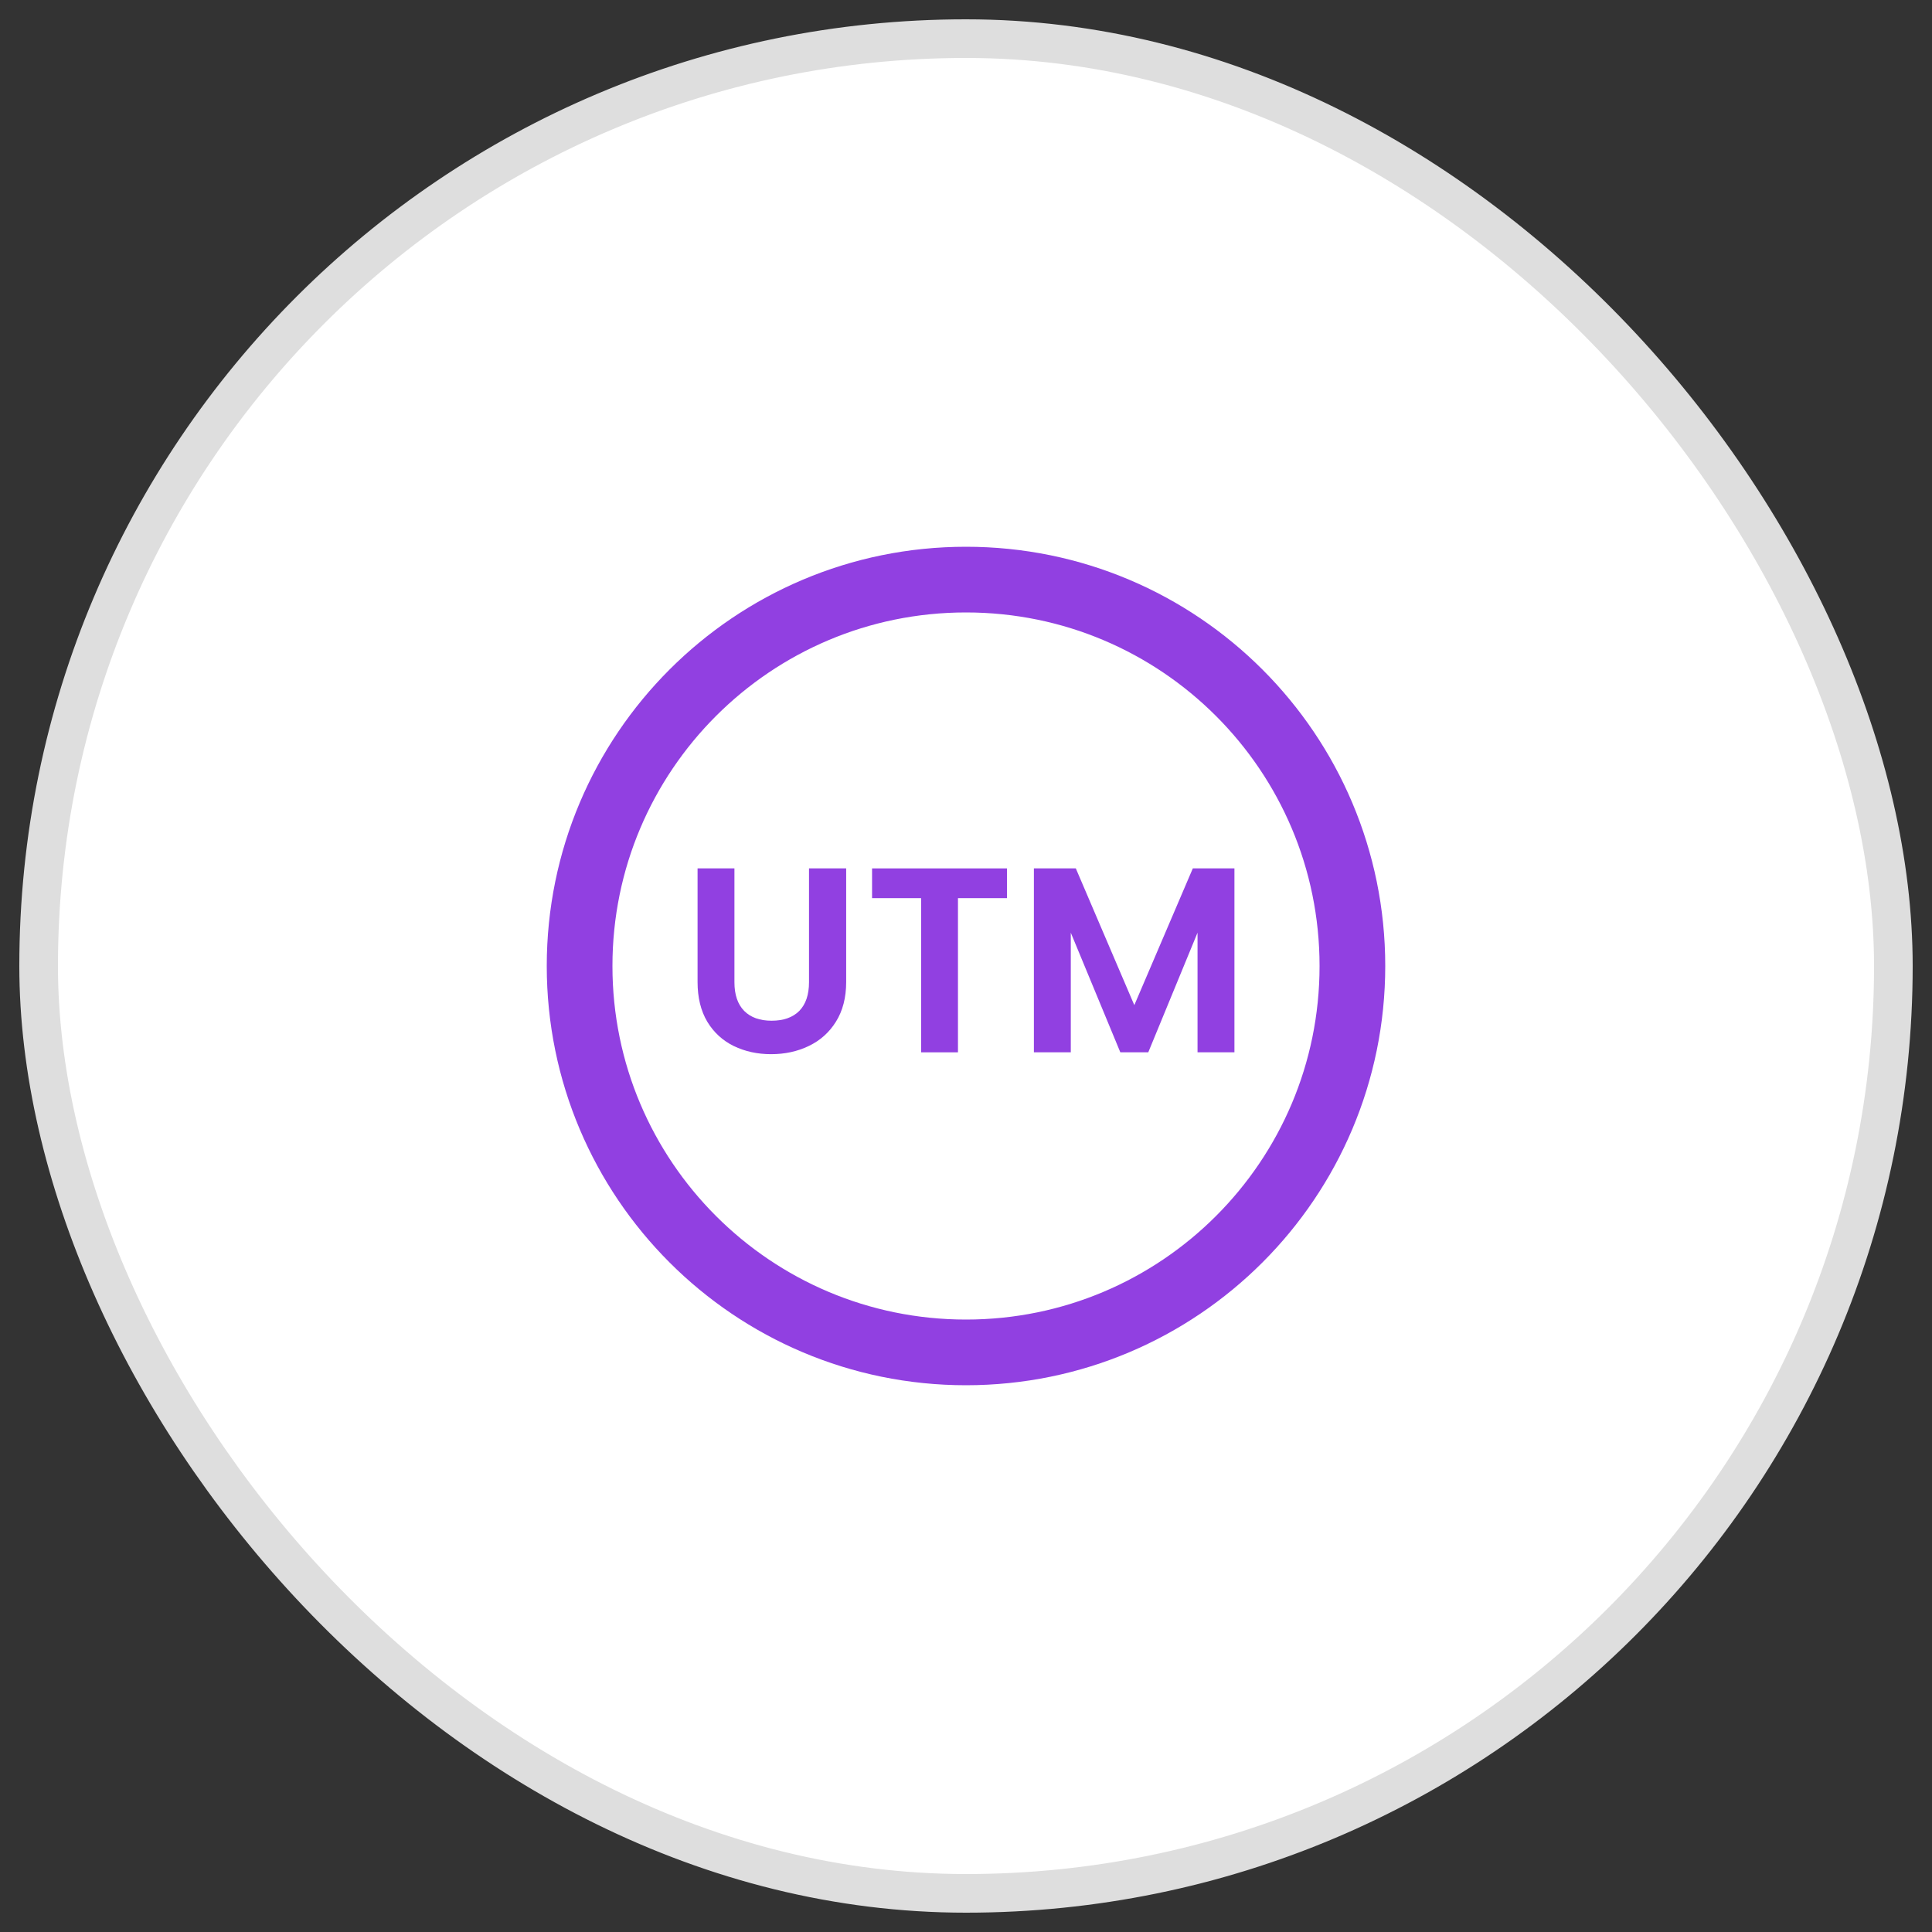
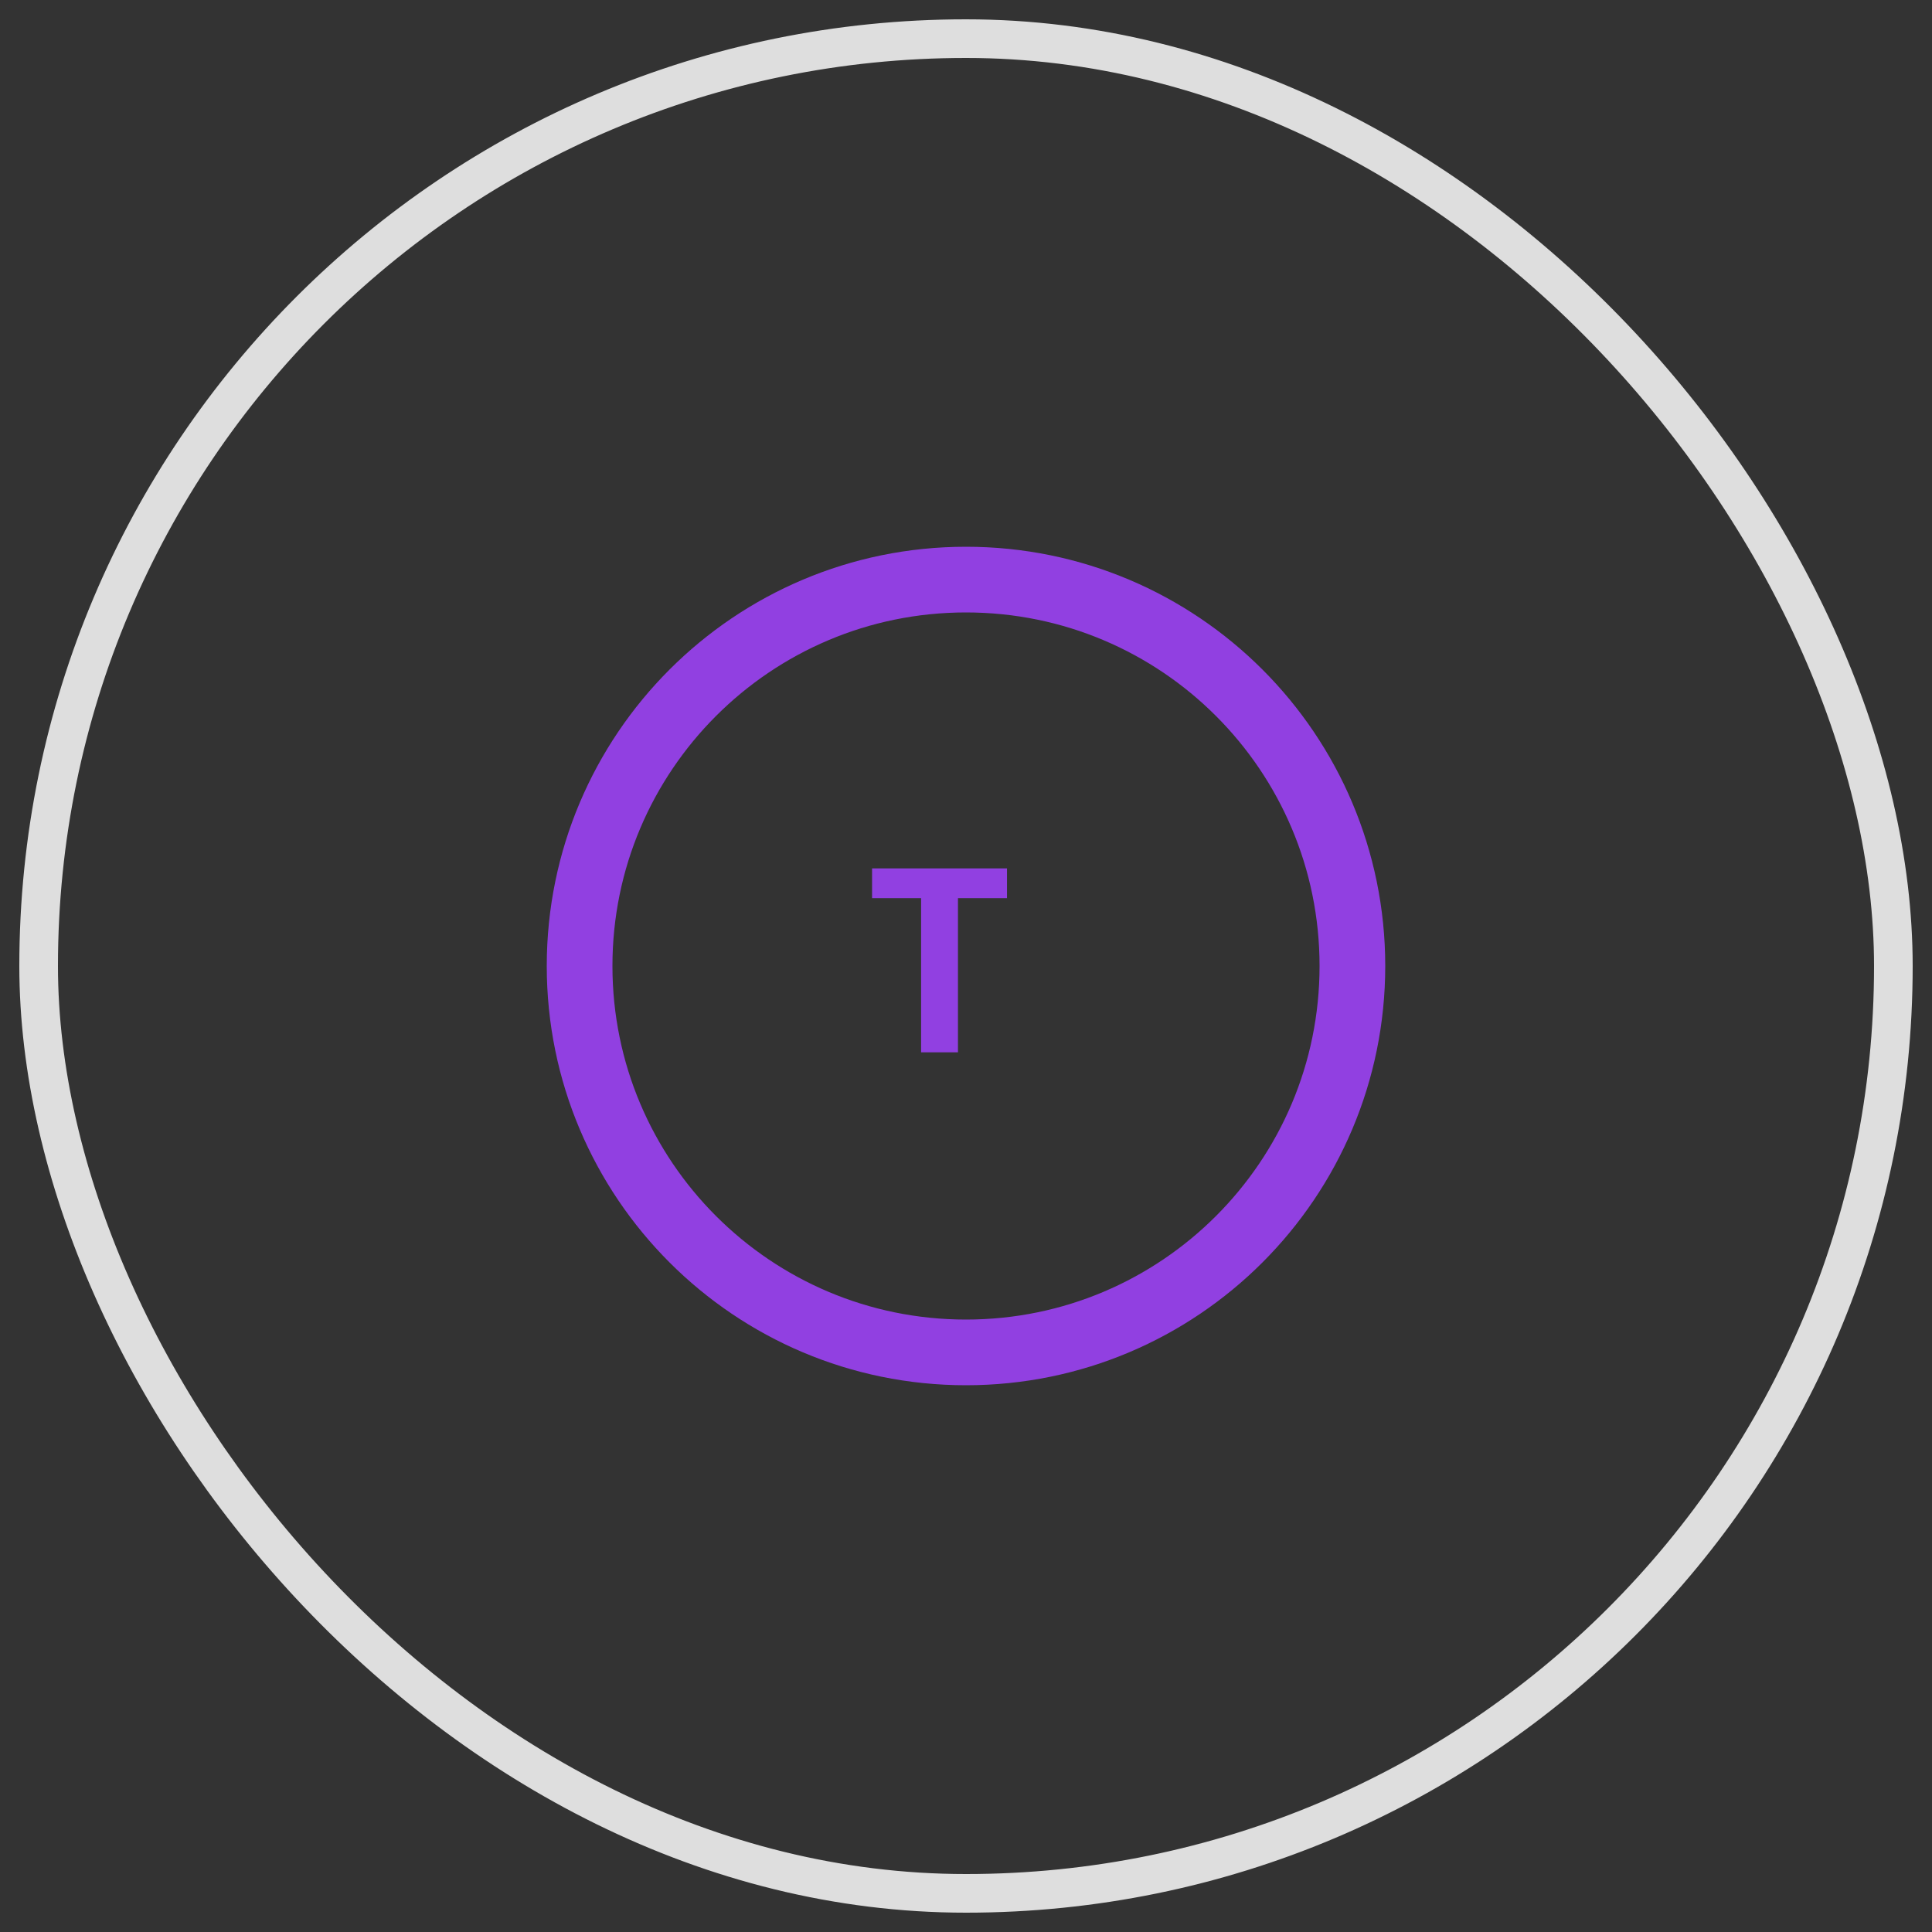
<svg xmlns="http://www.w3.org/2000/svg" fill="none" viewBox="0 0 50 50" height="50" width="50">
  <rect x="0" y="0" width="50" height="50" fill="#333333" stroke="none" />
-   <rect fill="white" rx="24" height="48" width="48" y="1" x="1" />
  <rect stroke="#DEDEDE" rx="24" height="48" width="48" y="1" x="1" />
  <path stroke-linejoin="round" stroke-linecap="round" stroke-miterlimit="10" stroke-width="1.7" stroke="#9140E1" d="M25 35C30.523 35 35 30.523 35 25C35 19.477 30.523 15 25 15C19.477 15 15 19.477 15 25C15 30.523 19.477 35 25 35Z" />
-   <path fill="#9140E1" d="M31.947 22.474V27.234H30.992V24.138L29.717 27.234H28.994L27.712 24.138V27.234H26.757V22.474H27.842L29.356 26.013L30.87 22.474H31.947Z" />
  <path fill="#9140E1" d="M26.061 22.474V23.244H24.792V27.234H23.838V23.244H22.569V22.474H26.061Z" />
-   <path fill="#9140E1" d="M19.007 22.474V25.42C19.007 25.743 19.091 25.99 19.26 26.163C19.428 26.331 19.664 26.416 19.969 26.416C20.278 26.416 20.517 26.331 20.685 26.163C20.853 25.99 20.937 25.743 20.937 25.42V22.474H21.899V25.413C21.899 25.818 21.81 26.161 21.633 26.443C21.46 26.72 21.226 26.929 20.931 27.07C20.64 27.211 20.314 27.282 19.955 27.282C19.601 27.282 19.278 27.211 18.987 27.07C18.701 26.929 18.473 26.72 18.305 26.443C18.137 26.161 18.053 25.818 18.053 25.413V22.474H19.007Z" />
</svg>